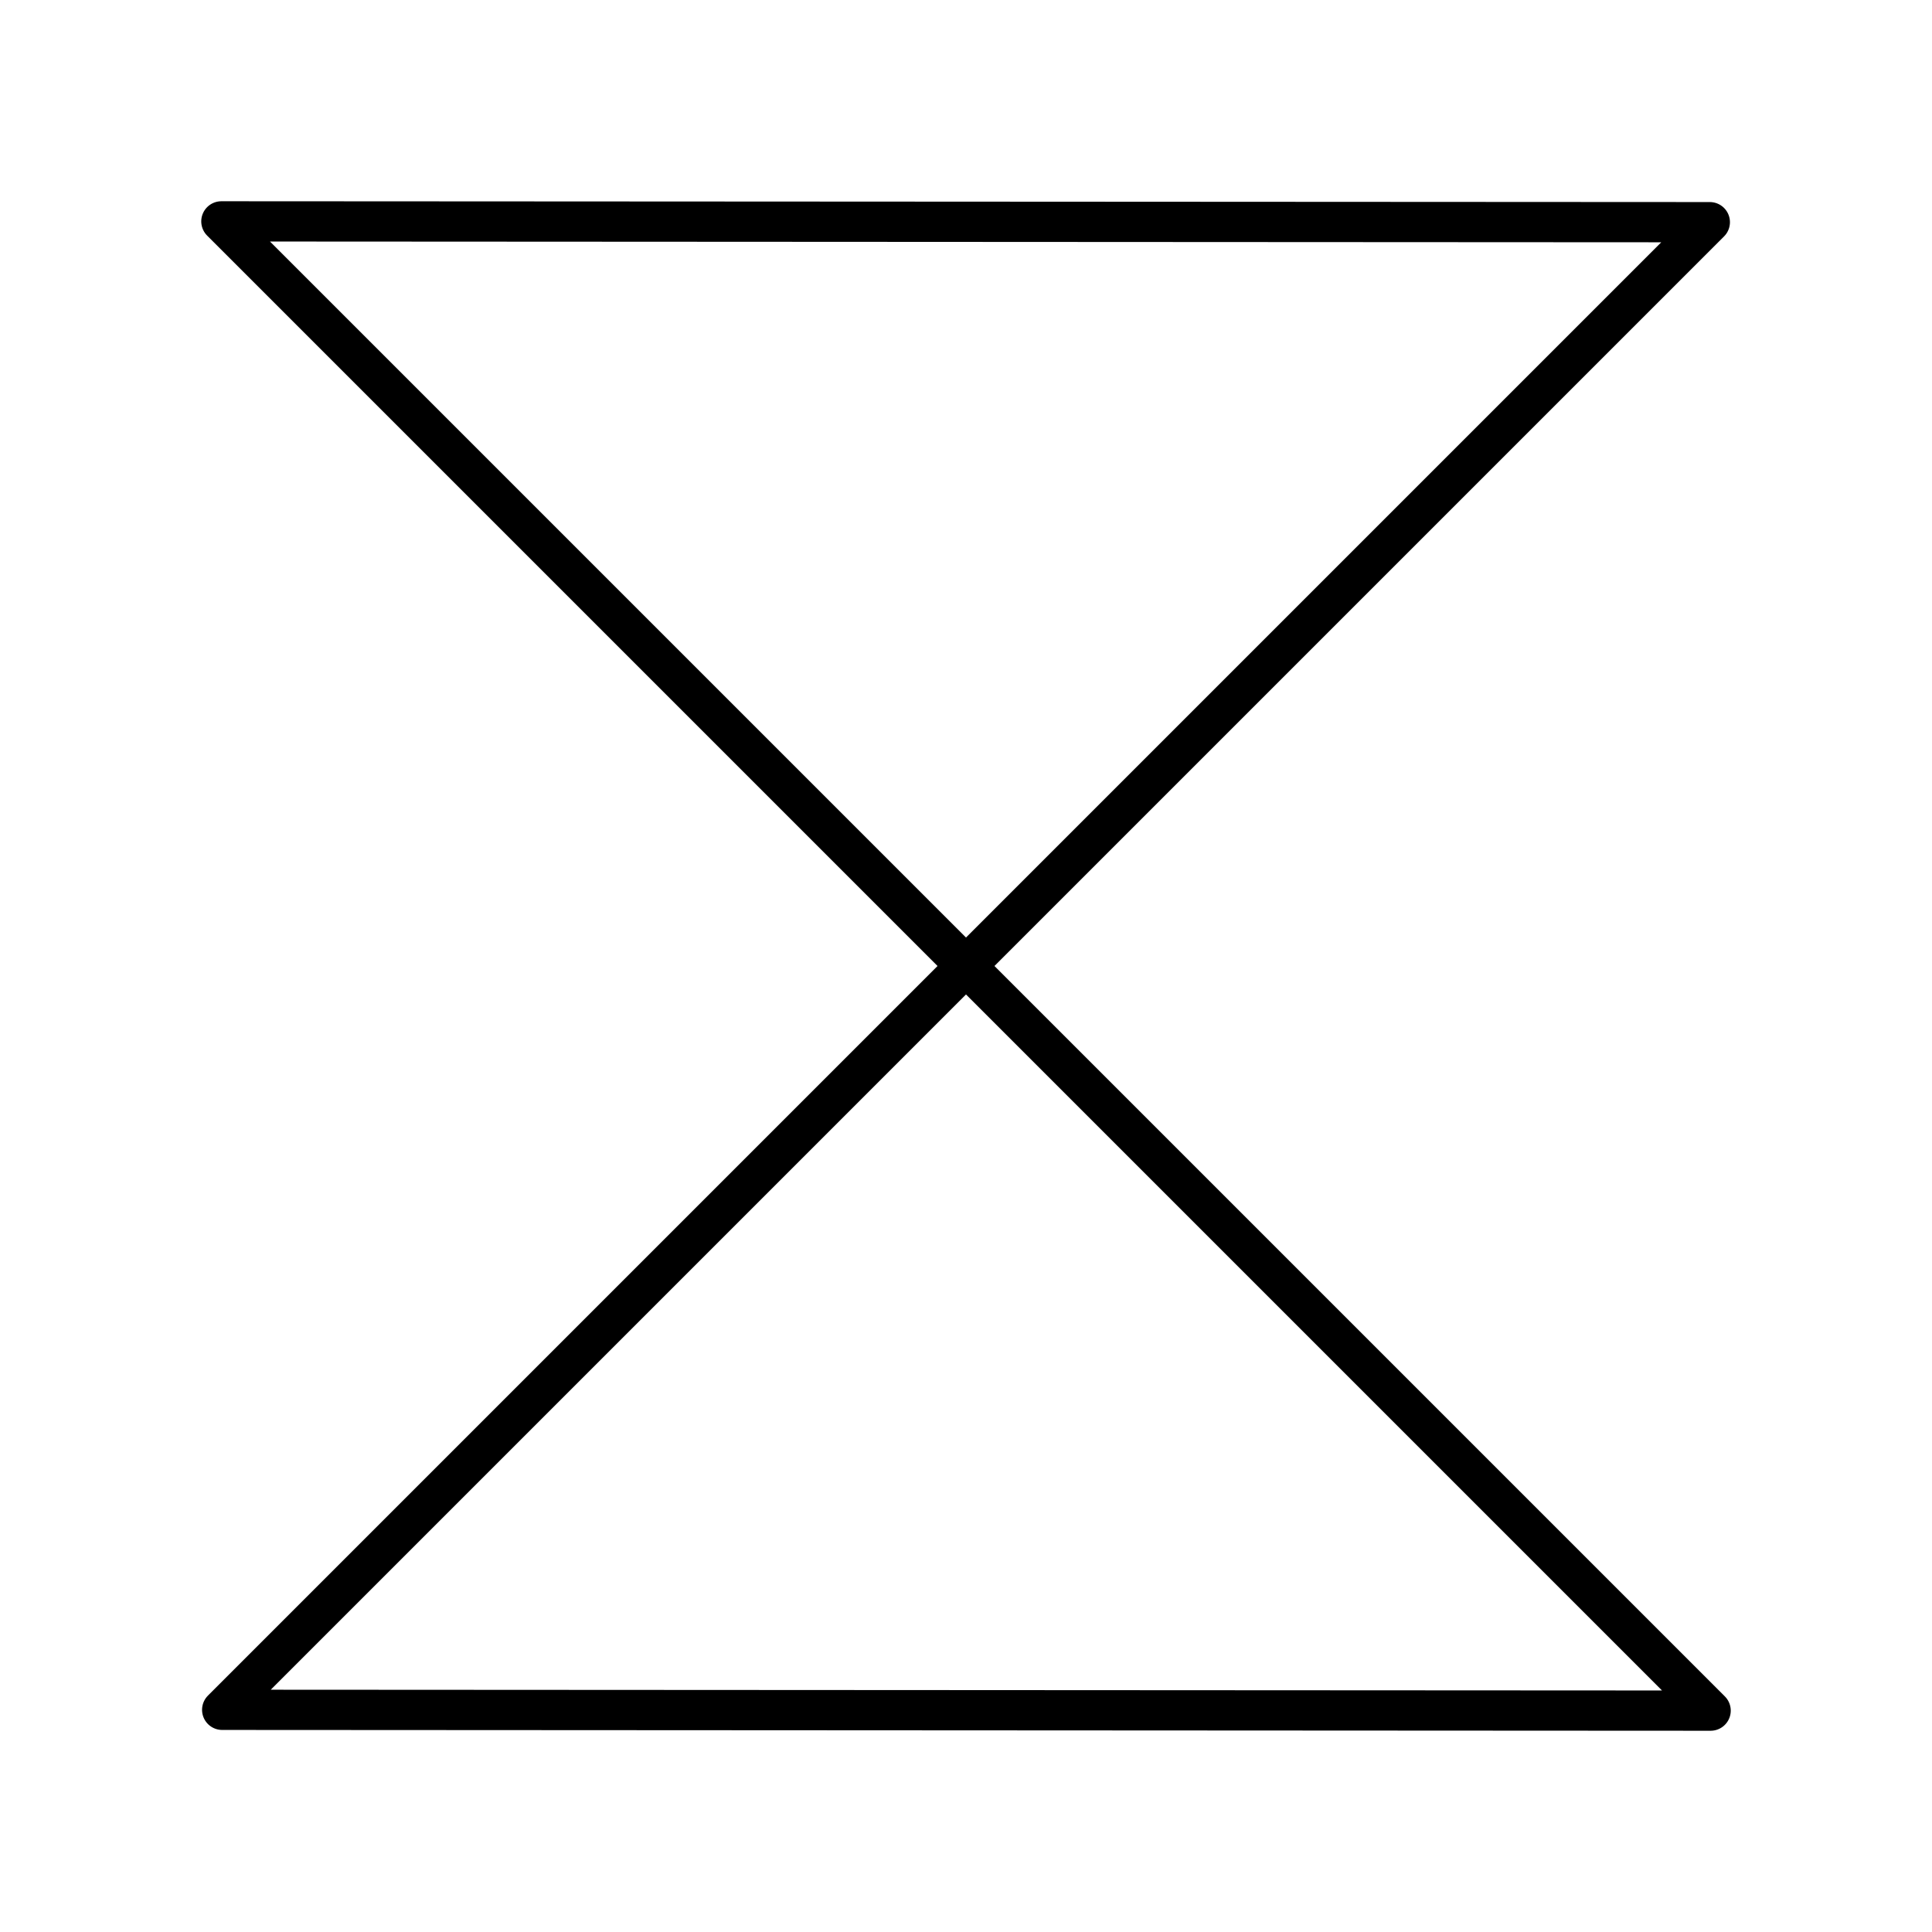
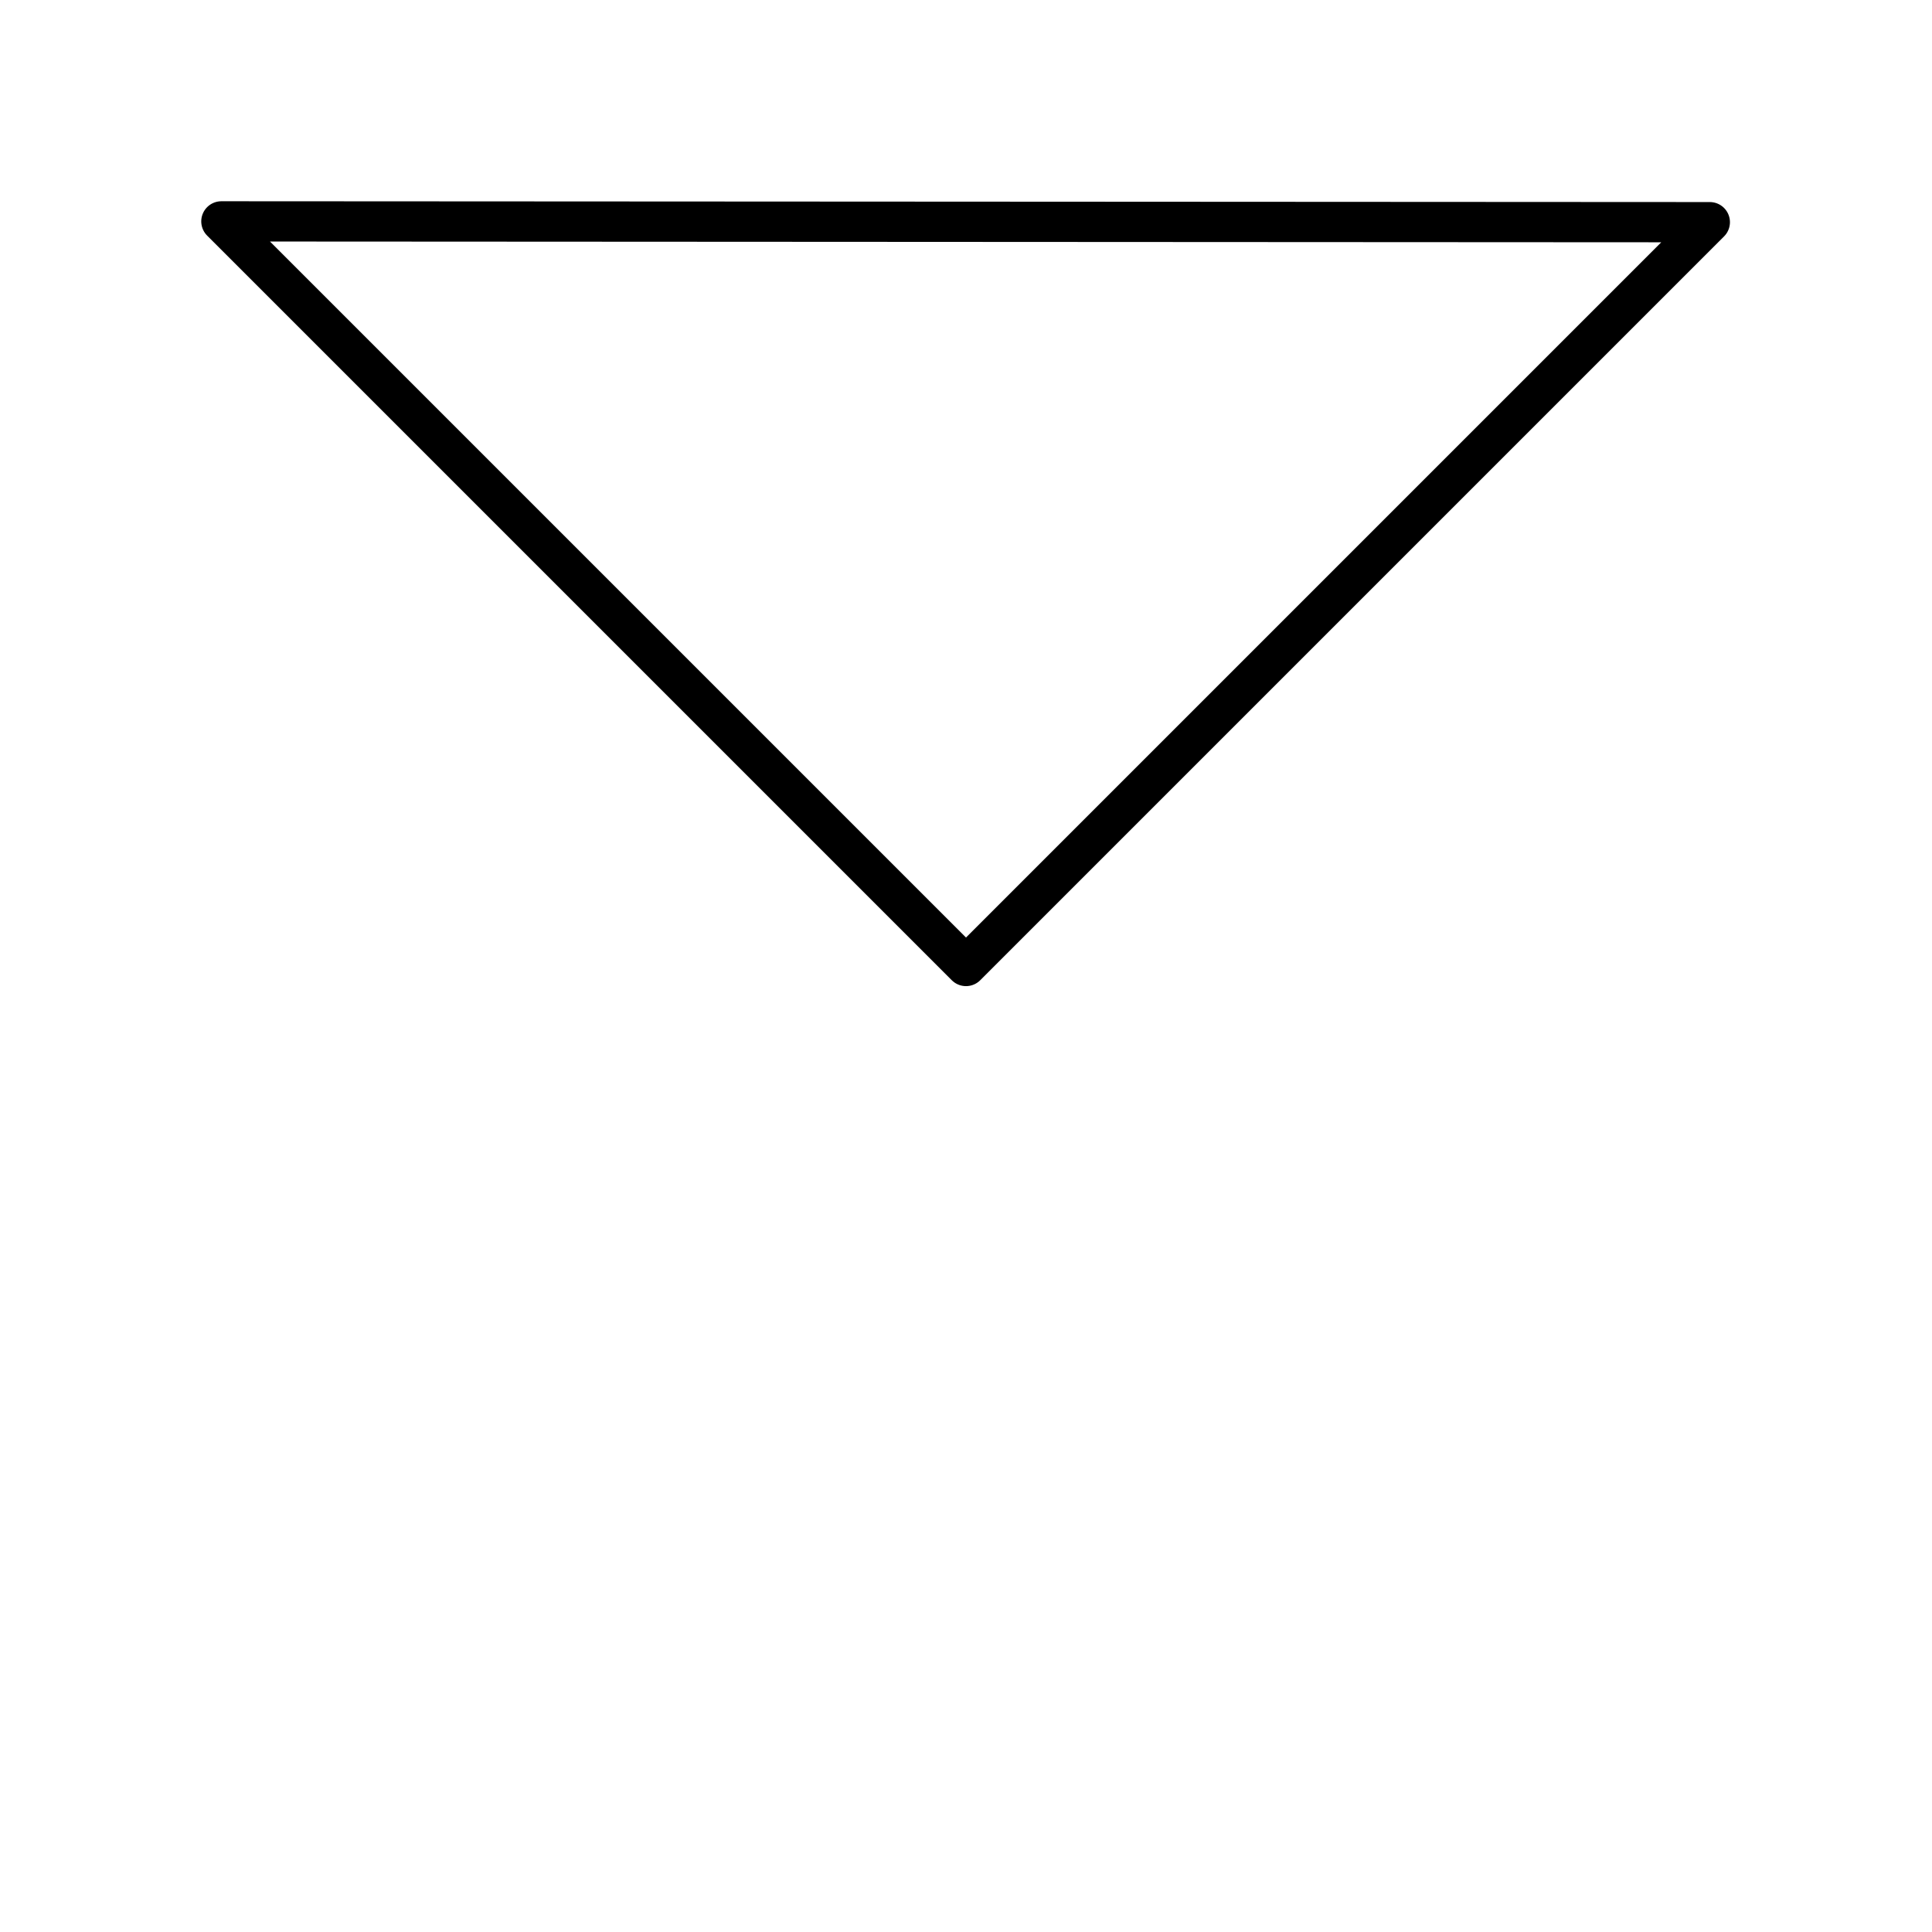
<svg xmlns="http://www.w3.org/2000/svg" width="800px" height="800px" viewBox="0 0 48 48">
  <defs>
    <style>.a{fill:none;stroke:#000000;stroke-linecap:round;stroke-linejoin:round;}</style>
  </defs>
  <polygon class="a" points="5.5 5.5 24 24 42.48 5.52 5.5 5.5" />
-   <polygon class="a" points="42.5 42.5 24 24 5.52 42.48 42.5 42.5" />
</svg>